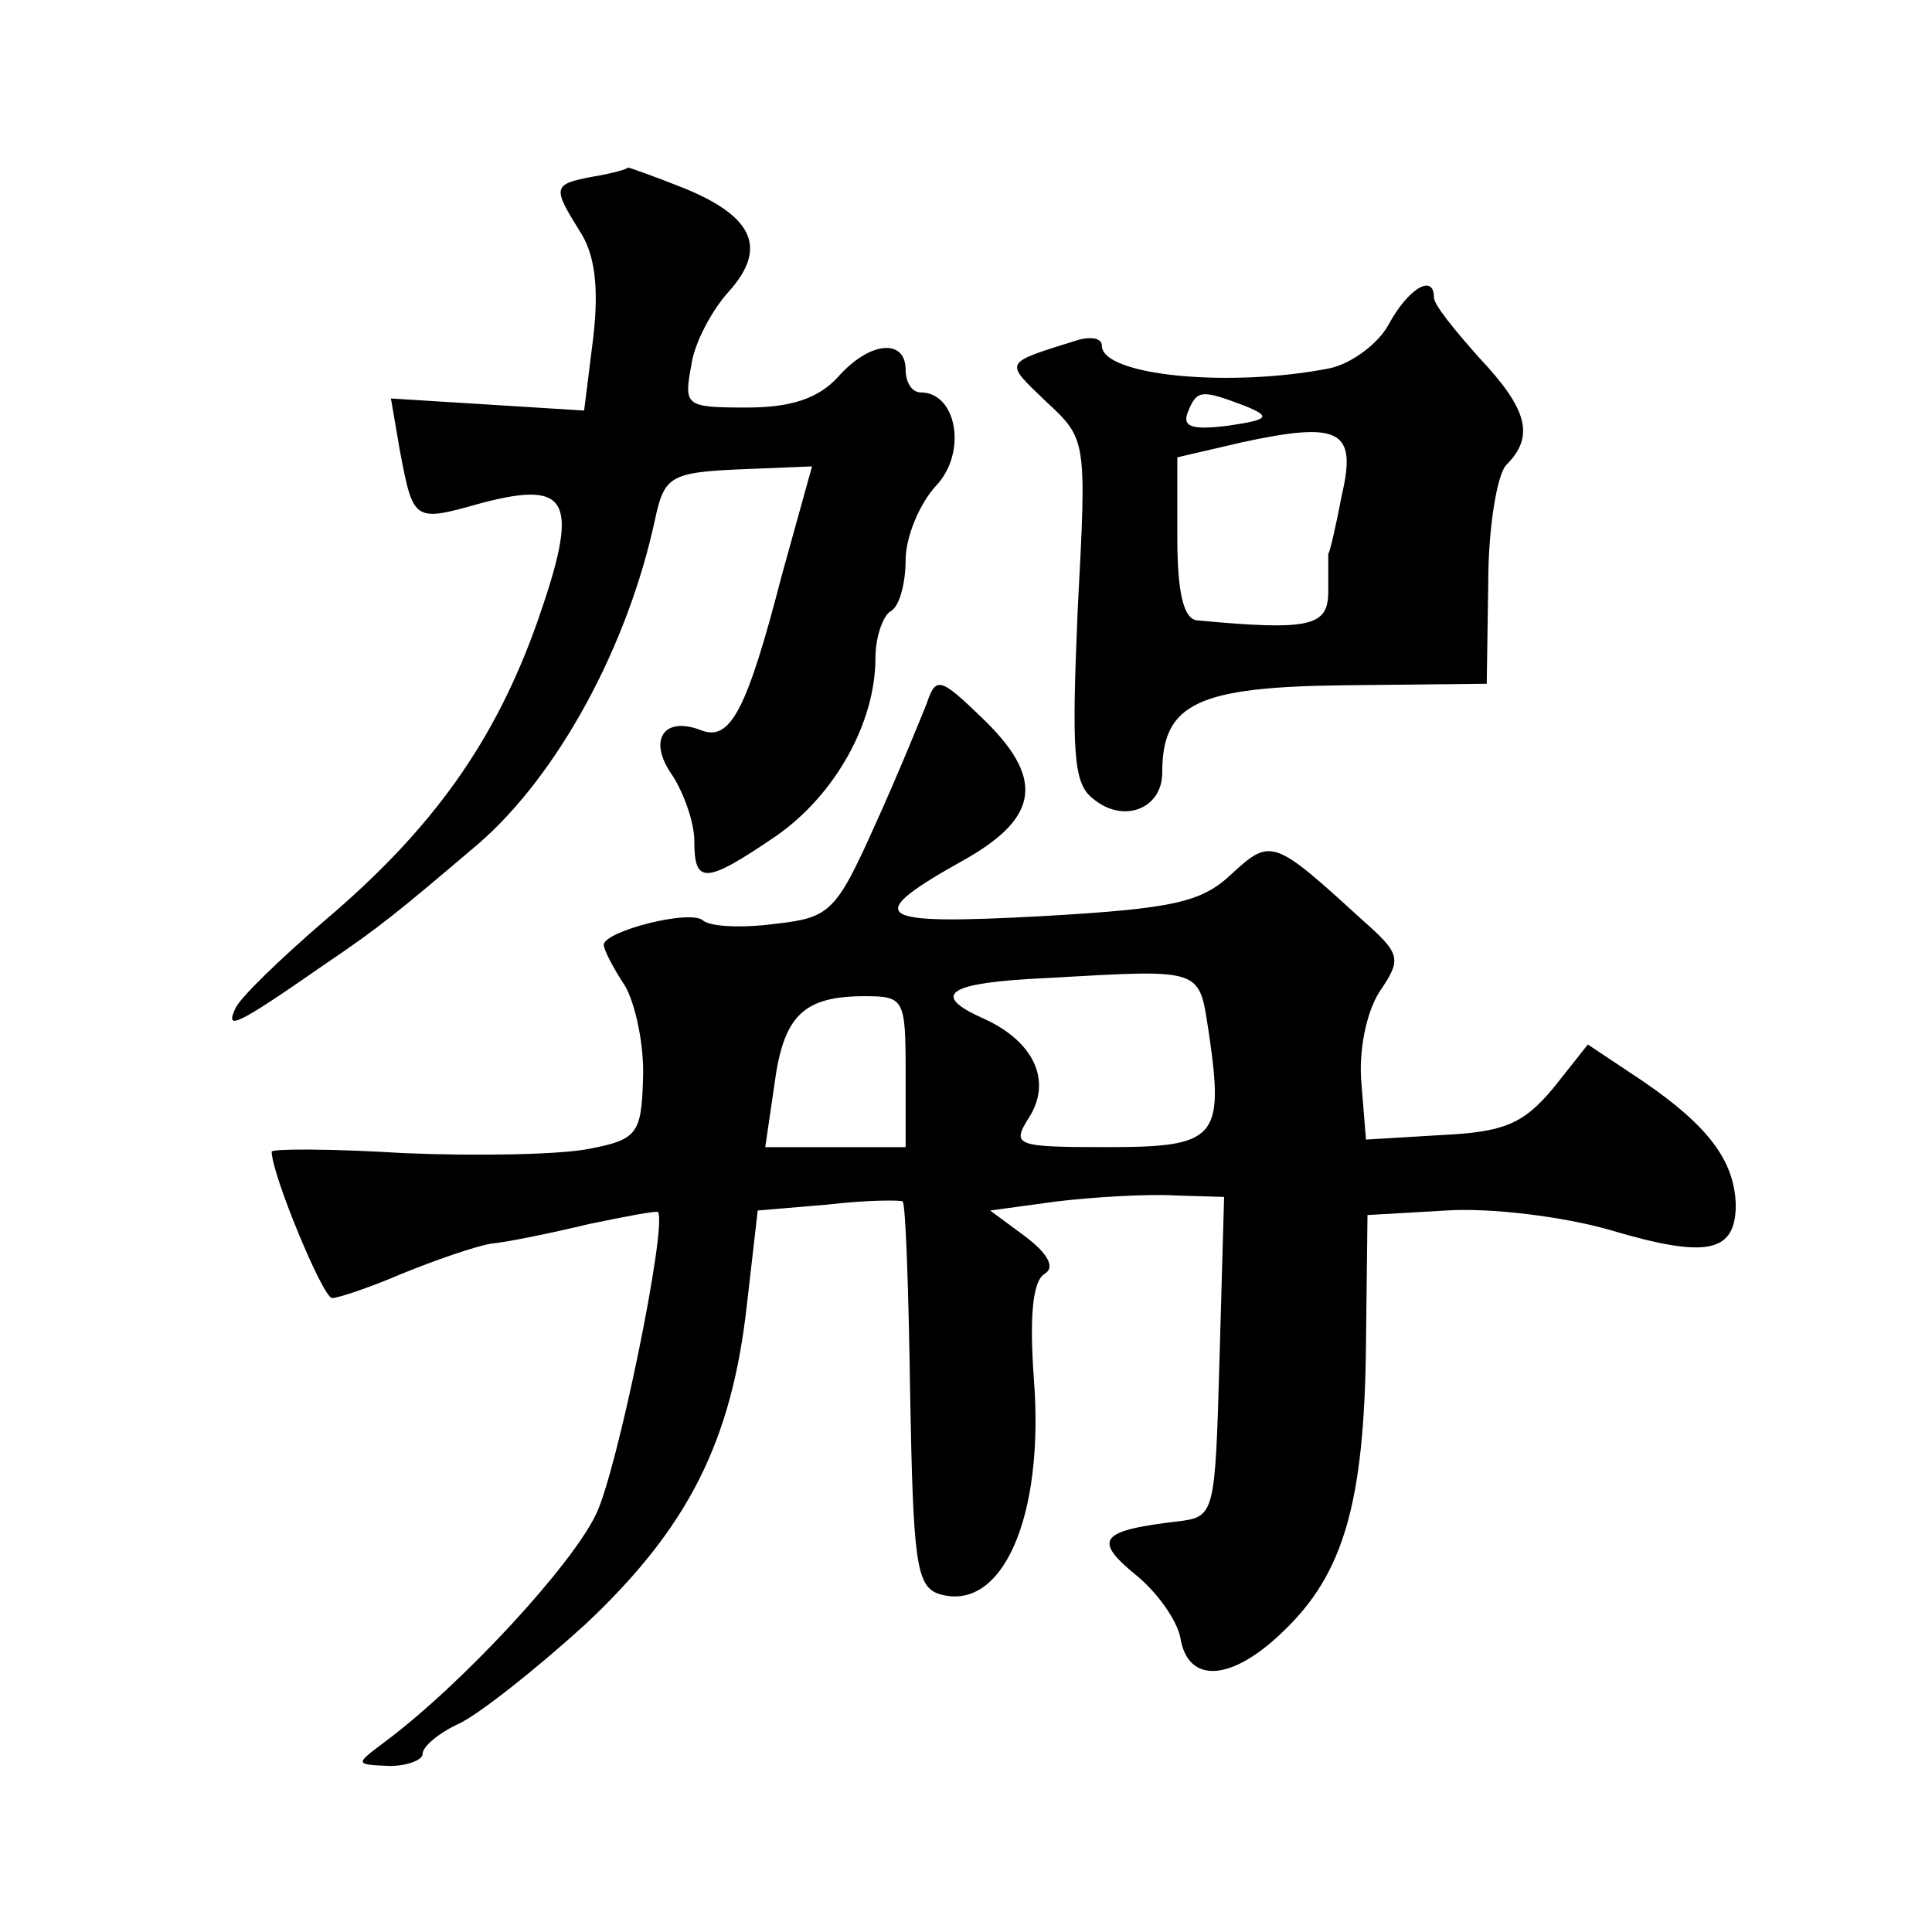
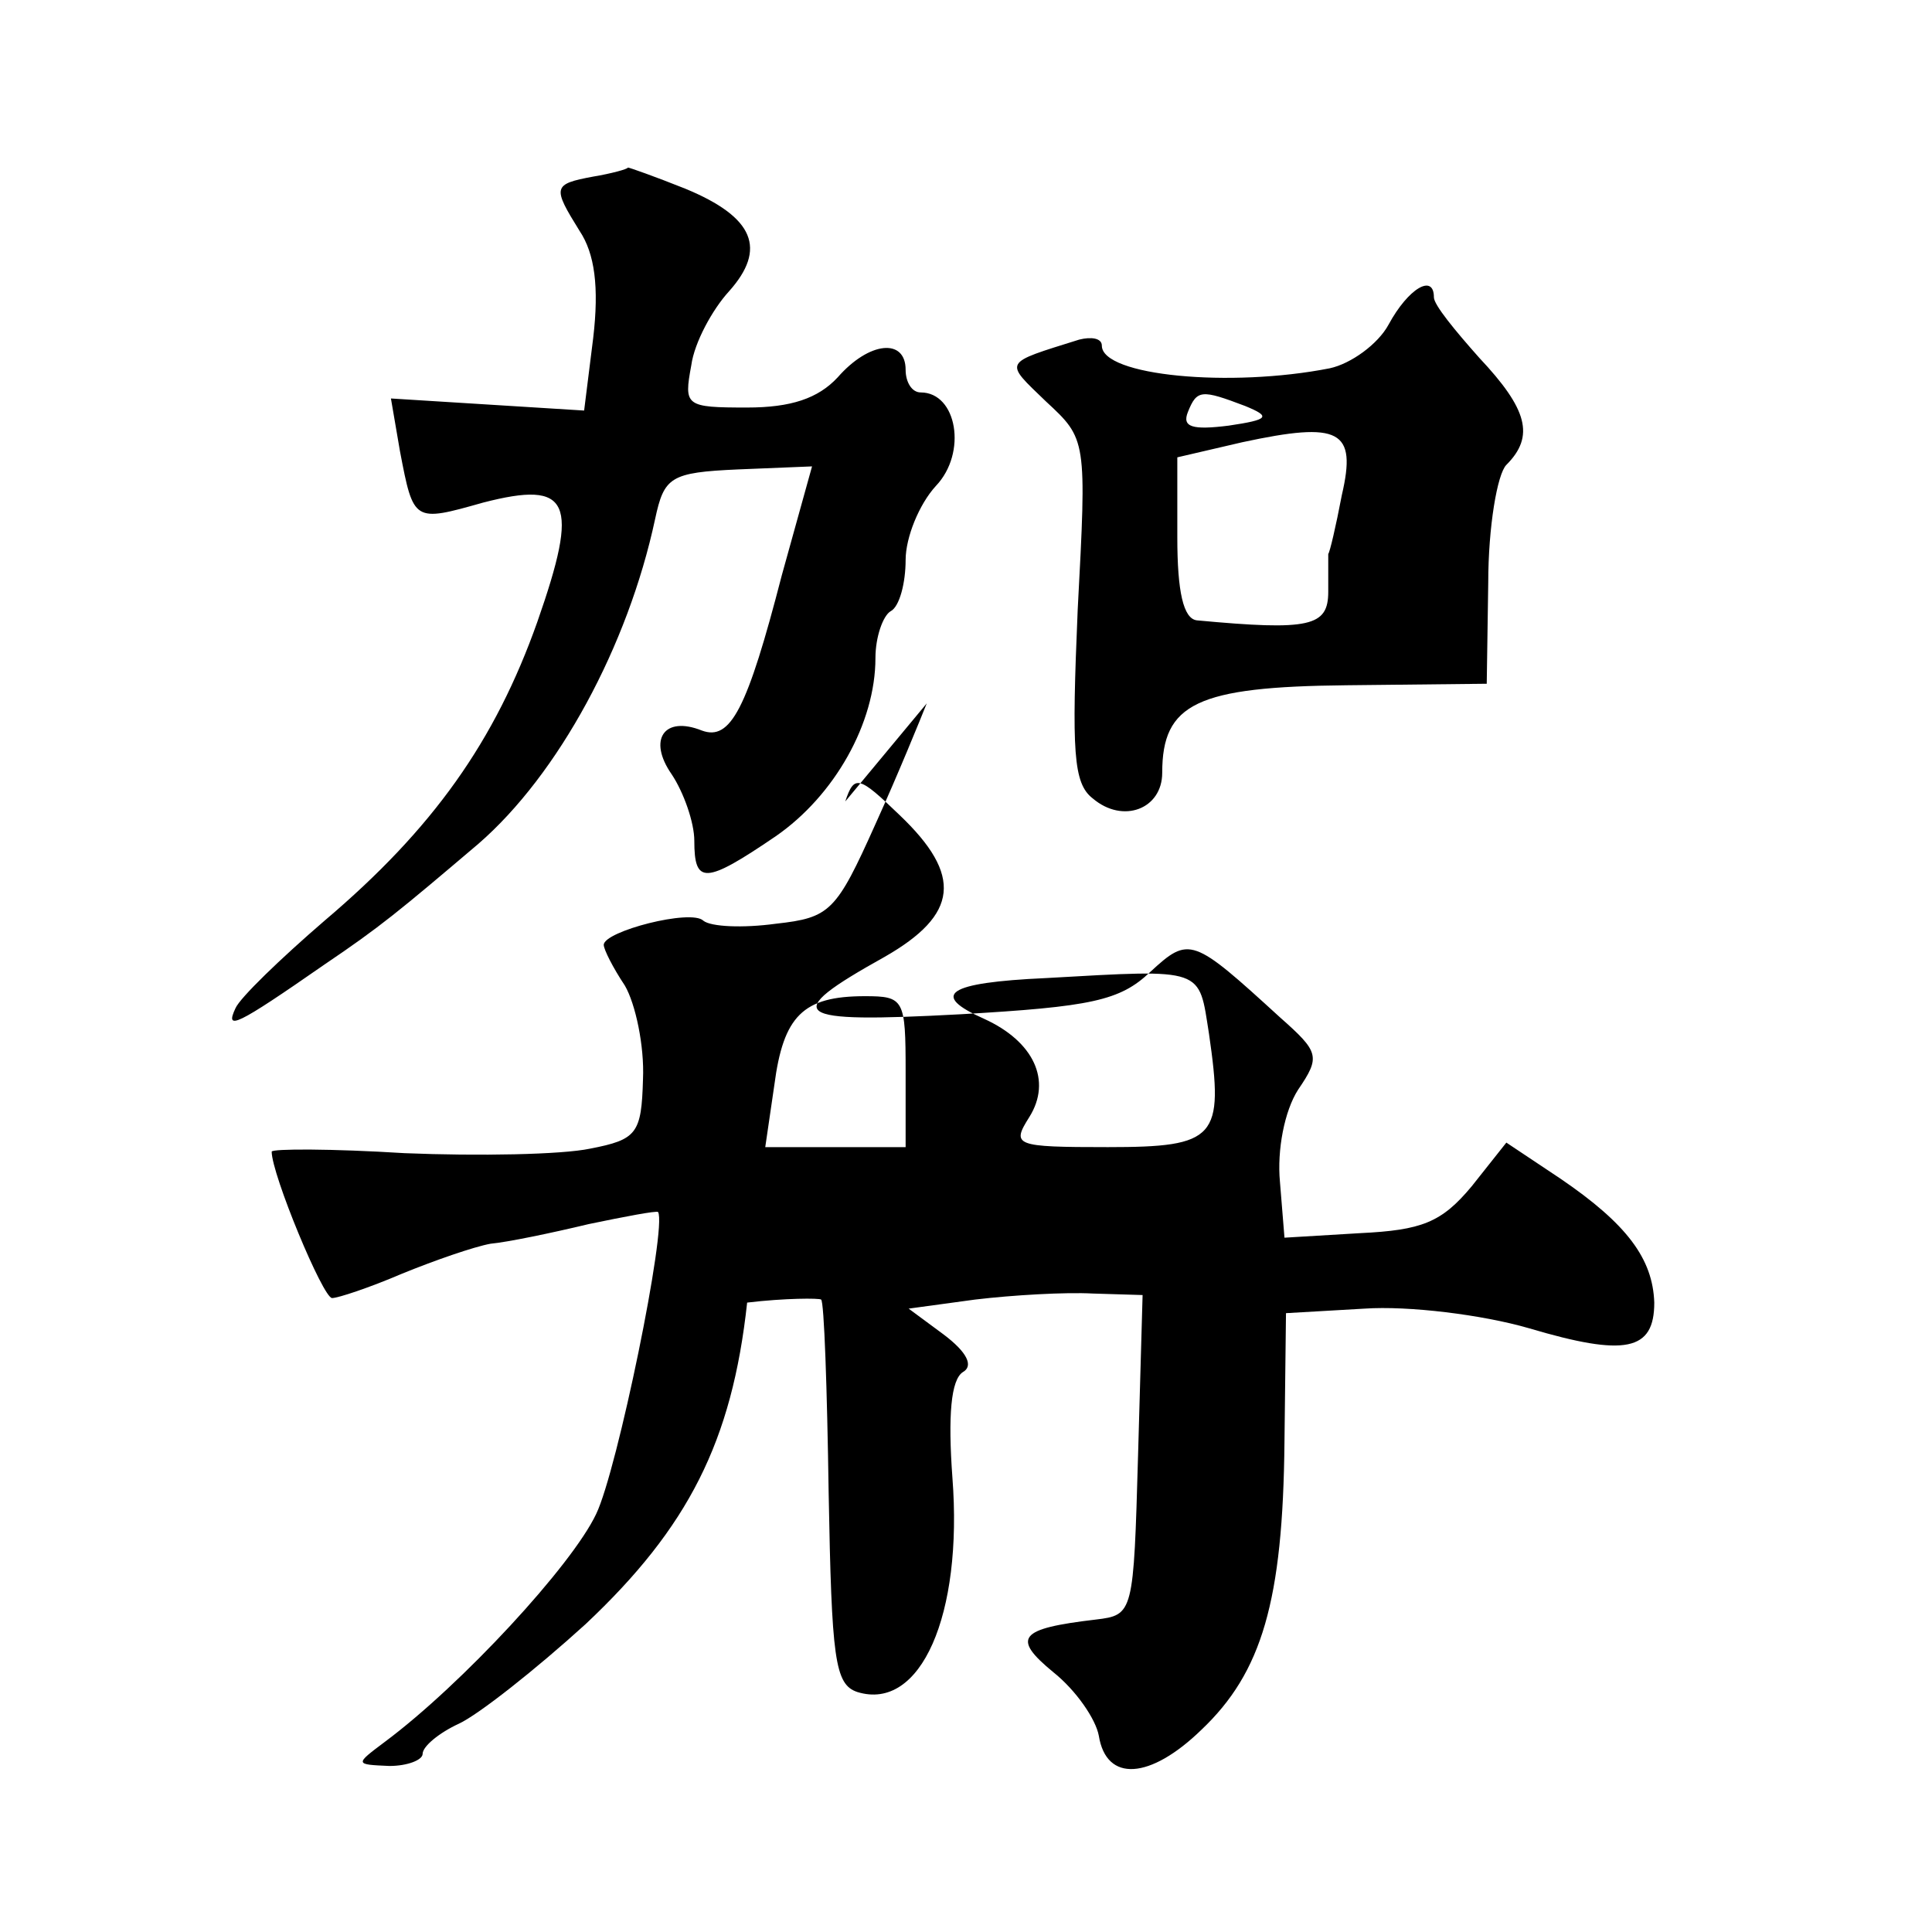
<svg xmlns="http://www.w3.org/2000/svg" version="1.0" width="128pt" height="128pt" viewBox="0 0 128 128" preserveAspectRatio="xMidYMid meet">
  <g transform="translate(0,128) scale(0.1,-0.1)" fill="#0" stroke="none">
-     <path d="M393 1163 c-27 -5 -27 -7 -9 -36 10 -15 13 -37 9 -71 l-6 -48 -64 4 -64 4 6 -35 c9 -47 9 -47 55 -34 58 15 64 1 36 -79 -28 -79 -69 -137 -141 -198 -29 -25 -56 -51 -59 -58 -7 -15 0 -12 59 29 37 25 49 35 102 80 53 46 99 131 117 215 6 28 10 31 55 33 l49 2 -20 -72 c-23 -89 -34 -110 -53 -103 -25 10 -36 -6 -20 -29 8 -12 15 -32 15 -44 0 -29 7 -29 54 3 39 27 66 75 66 118 0 14 5 28 10 31 6 3 10 19 10 34 0 15 9 37 20 49 21 22 14 62 -10 62 -6 0 -10 7 -10 15 0 21 -24 19 -45 -5 -13 -14 -31 -20 -60 -20 -41 0 -42 1 -37 28 2 15 14 37 25 49 25 28 17 49 -29 68 -20 8 -37 14 -38 14 0 -1 -11 -4 -23 -6z M920 1065 c-7 -13 -25 -26 -39 -29 -66 -13 -151 -5 -151 15 0 5 -7 6 -15 4 -51 -16 -50 -14 -22 -41 27 -25 27 -25 21 -138 -4 -94 -3 -115 10 -125 20 -17 46 -7 46 17 0 46 23 57 122 58 l93 1 1 67 c0 37 6 72 12 78 19 19 14 37 -18 71 -16 18 -30 35 -30 40 0 16 -17 6 -30 -18z m-95 -54 c17 -7 16 -9 -11 -13 -24 -3 -31 -1 -27 9 6 15 9 15 38 4z m64 -59 c-4 -21 -8 -38 -9 -39 0 -2 0 -13 0 -25 0 -23 -12 -26 -87 -19 -9 1 -13 19 -13 55 l0 53 43 10 c65 14 76 8 66 -35z M614 814 c-4 -10 -19 -47 -34 -80 -26 -58 -30 -62 -66 -66 -22 -3 -43 -2 -48 2 -8 8 -66 -7 -66 -16 0 -3 6 -15 14 -27 7 -12 13 -40 12 -62 -1 -36 -4 -40 -35 -46 -19 -4 -74 -5 -123 -3 -48 3 -88 3 -88 1 0 -15 34 -97 40 -97 4 0 25 7 46 16 22 9 48 18 59 20 11 1 40 7 65 13 24 5 45 9 46 8 6 -10 -27 -171 -41 -200 -16 -34 -89 -113 -140 -151 -20 -15 -20 -15 3 -16 12 0 22 4 22 8 0 5 11 14 24 20 13 6 51 36 84 66 68 64 97 121 107 213 l7 61 47 4 c25 3 48 3 49 2 2 -1 4 -59 5 -128 2 -110 4 -127 19 -132 42 -13 70 51 63 142 -3 41 -1 65 7 70 7 4 3 13 -13 25 l-23 17 44 6 c25 3 60 5 78 4 l33 -1 -3 -106 c-3 -105 -3 -106 -28 -109 -51 -6 -56 -12 -28 -35 15 -12 28 -31 30 -42 5 -31 34 -29 68 4 40 38 54 85 55 191 l1 85 52 3 c29 2 78 -4 109 -13 64 -19 83 -15 83 17 -1 29 -18 52 -62 82 l-36 24 -23 -29 c-20 -24 -33 -29 -74 -31 l-50 -3 -3 37 c-2 21 3 47 12 61 15 22 14 25 -12 48 -58 53 -60 54 -86 30 -20 -19 -39 -23 -126 -28 -112 -6 -120 -1 -50 38 49 28 52 54 10 94 -27 26 -30 27 -36 9z m187 -219 c10 -69 5 -75 -67 -75 -62 0 -64 1 -52 20 15 24 3 50 -30 65 -36 16 -25 24 41 27 106 6 101 7 108 -37z m-201 -25 l0 -50 -46 0 -47 0 6 41 c6 46 19 59 60 59 26 0 27 -2 27 -50z" />
+     <path d="M393 1163 c-27 -5 -27 -7 -9 -36 10 -15 13 -37 9 -71 l-6 -48 -64 4 -64 4 6 -35 c9 -47 9 -47 55 -34 58 15 64 1 36 -79 -28 -79 -69 -137 -141 -198 -29 -25 -56 -51 -59 -58 -7 -15 0 -12 59 29 37 25 49 35 102 80 53 46 99 131 117 215 6 28 10 31 55 33 l49 2 -20 -72 c-23 -89 -34 -110 -53 -103 -25 10 -36 -6 -20 -29 8 -12 15 -32 15 -44 0 -29 7 -29 54 3 39 27 66 75 66 118 0 14 5 28 10 31 6 3 10 19 10 34 0 15 9 37 20 49 21 22 14 62 -10 62 -6 0 -10 7 -10 15 0 21 -24 19 -45 -5 -13 -14 -31 -20 -60 -20 -41 0 -42 1 -37 28 2 15 14 37 25 49 25 28 17 49 -29 68 -20 8 -37 14 -38 14 0 -1 -11 -4 -23 -6z M920 1065 c-7 -13 -25 -26 -39 -29 -66 -13 -151 -5 -151 15 0 5 -7 6 -15 4 -51 -16 -50 -14 -22 -41 27 -25 27 -25 21 -138 -4 -94 -3 -115 10 -125 20 -17 46 -7 46 17 0 46 23 57 122 58 l93 1 1 67 c0 37 6 72 12 78 19 19 14 37 -18 71 -16 18 -30 35 -30 40 0 16 -17 6 -30 -18z m-95 -54 c17 -7 16 -9 -11 -13 -24 -3 -31 -1 -27 9 6 15 9 15 38 4z m64 -59 c-4 -21 -8 -38 -9 -39 0 -2 0 -13 0 -25 0 -23 -12 -26 -87 -19 -9 1 -13 19 -13 55 l0 53 43 10 c65 14 76 8 66 -35z M614 814 c-4 -10 -19 -47 -34 -80 -26 -58 -30 -62 -66 -66 -22 -3 -43 -2 -48 2 -8 8 -66 -7 -66 -16 0 -3 6 -15 14 -27 7 -12 13 -40 12 -62 -1 -36 -4 -40 -35 -46 -19 -4 -74 -5 -123 -3 -48 3 -88 3 -88 1 0 -15 34 -97 40 -97 4 0 25 7 46 16 22 9 48 18 59 20 11 1 40 7 65 13 24 5 45 9 46 8 6 -10 -27 -171 -41 -200 -16 -34 -89 -113 -140 -151 -20 -15 -20 -15 3 -16 12 0 22 4 22 8 0 5 11 14 24 20 13 6 51 36 84 66 68 64 97 121 107 213 c25 3 48 3 49 2 2 -1 4 -59 5 -128 2 -110 4 -127 19 -132 42 -13 70 51 63 142 -3 41 -1 65 7 70 7 4 3 13 -13 25 l-23 17 44 6 c25 3 60 5 78 4 l33 -1 -3 -106 c-3 -105 -3 -106 -28 -109 -51 -6 -56 -12 -28 -35 15 -12 28 -31 30 -42 5 -31 34 -29 68 4 40 38 54 85 55 191 l1 85 52 3 c29 2 78 -4 109 -13 64 -19 83 -15 83 17 -1 29 -18 52 -62 82 l-36 24 -23 -29 c-20 -24 -33 -29 -74 -31 l-50 -3 -3 37 c-2 21 3 47 12 61 15 22 14 25 -12 48 -58 53 -60 54 -86 30 -20 -19 -39 -23 -126 -28 -112 -6 -120 -1 -50 38 49 28 52 54 10 94 -27 26 -30 27 -36 9z m187 -219 c10 -69 5 -75 -67 -75 -62 0 -64 1 -52 20 15 24 3 50 -30 65 -36 16 -25 24 41 27 106 6 101 7 108 -37z m-201 -25 l0 -50 -46 0 -47 0 6 41 c6 46 19 59 60 59 26 0 27 -2 27 -50z" />
  </g>
</svg>